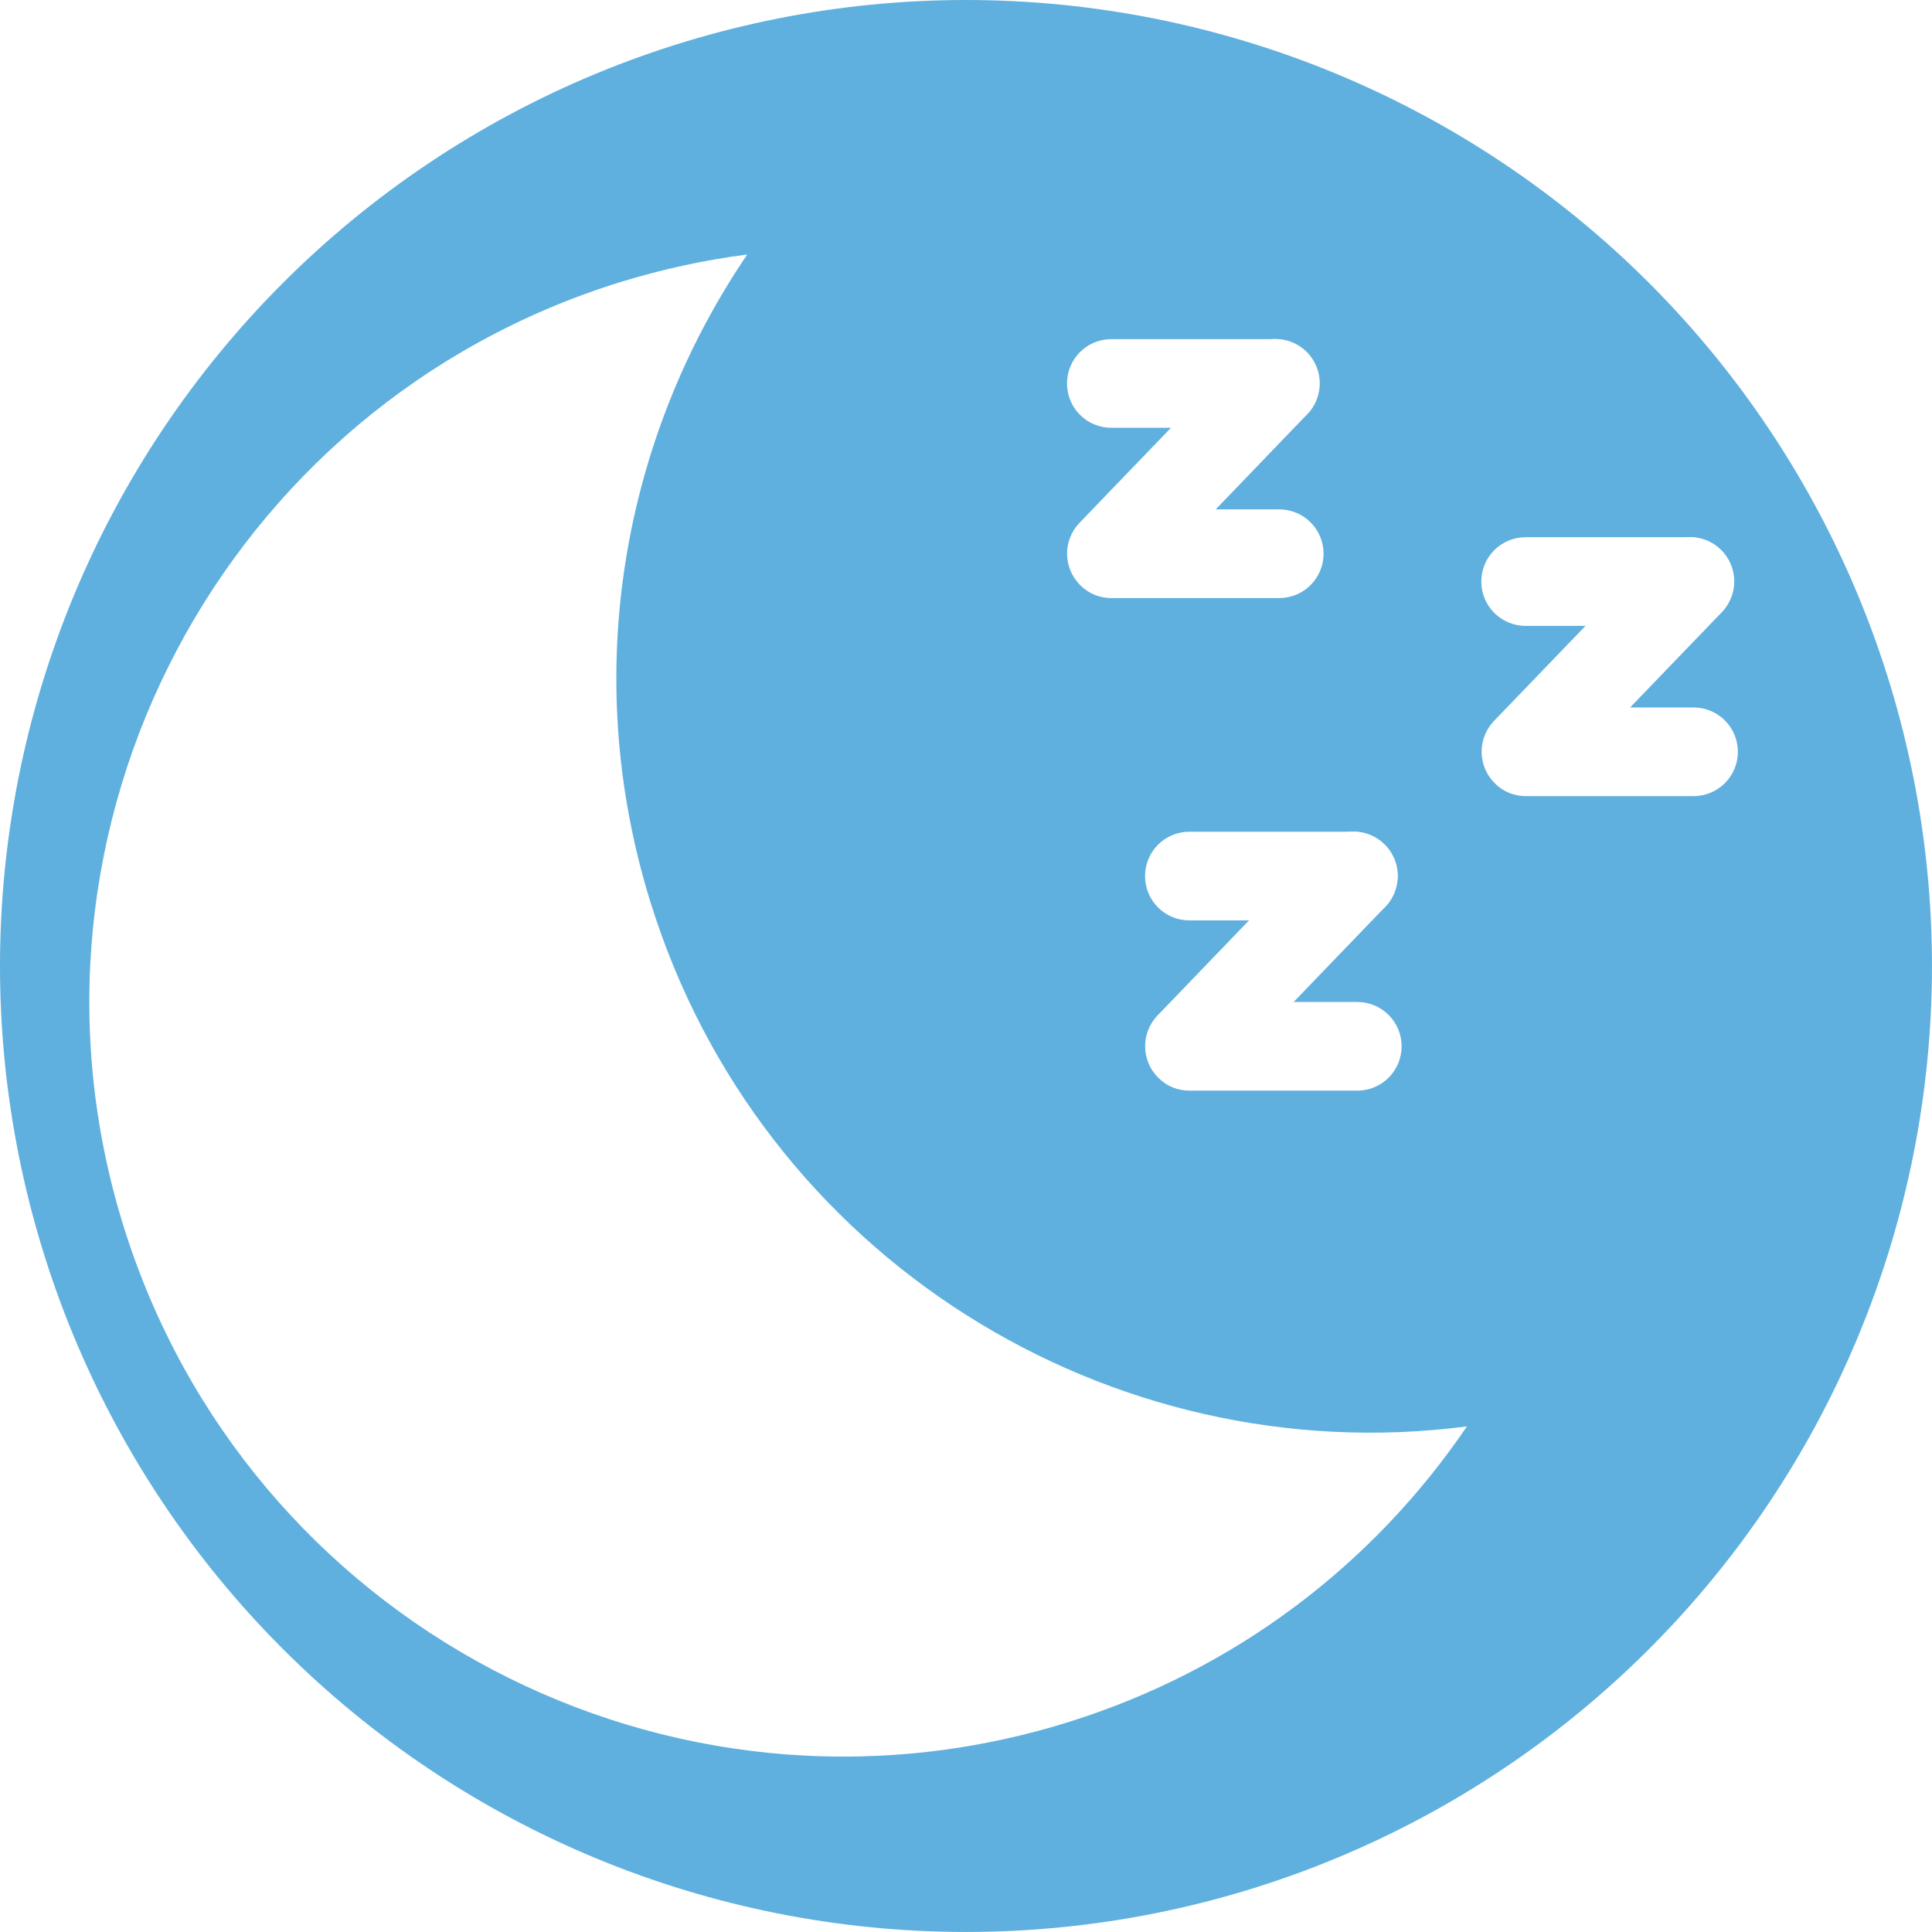
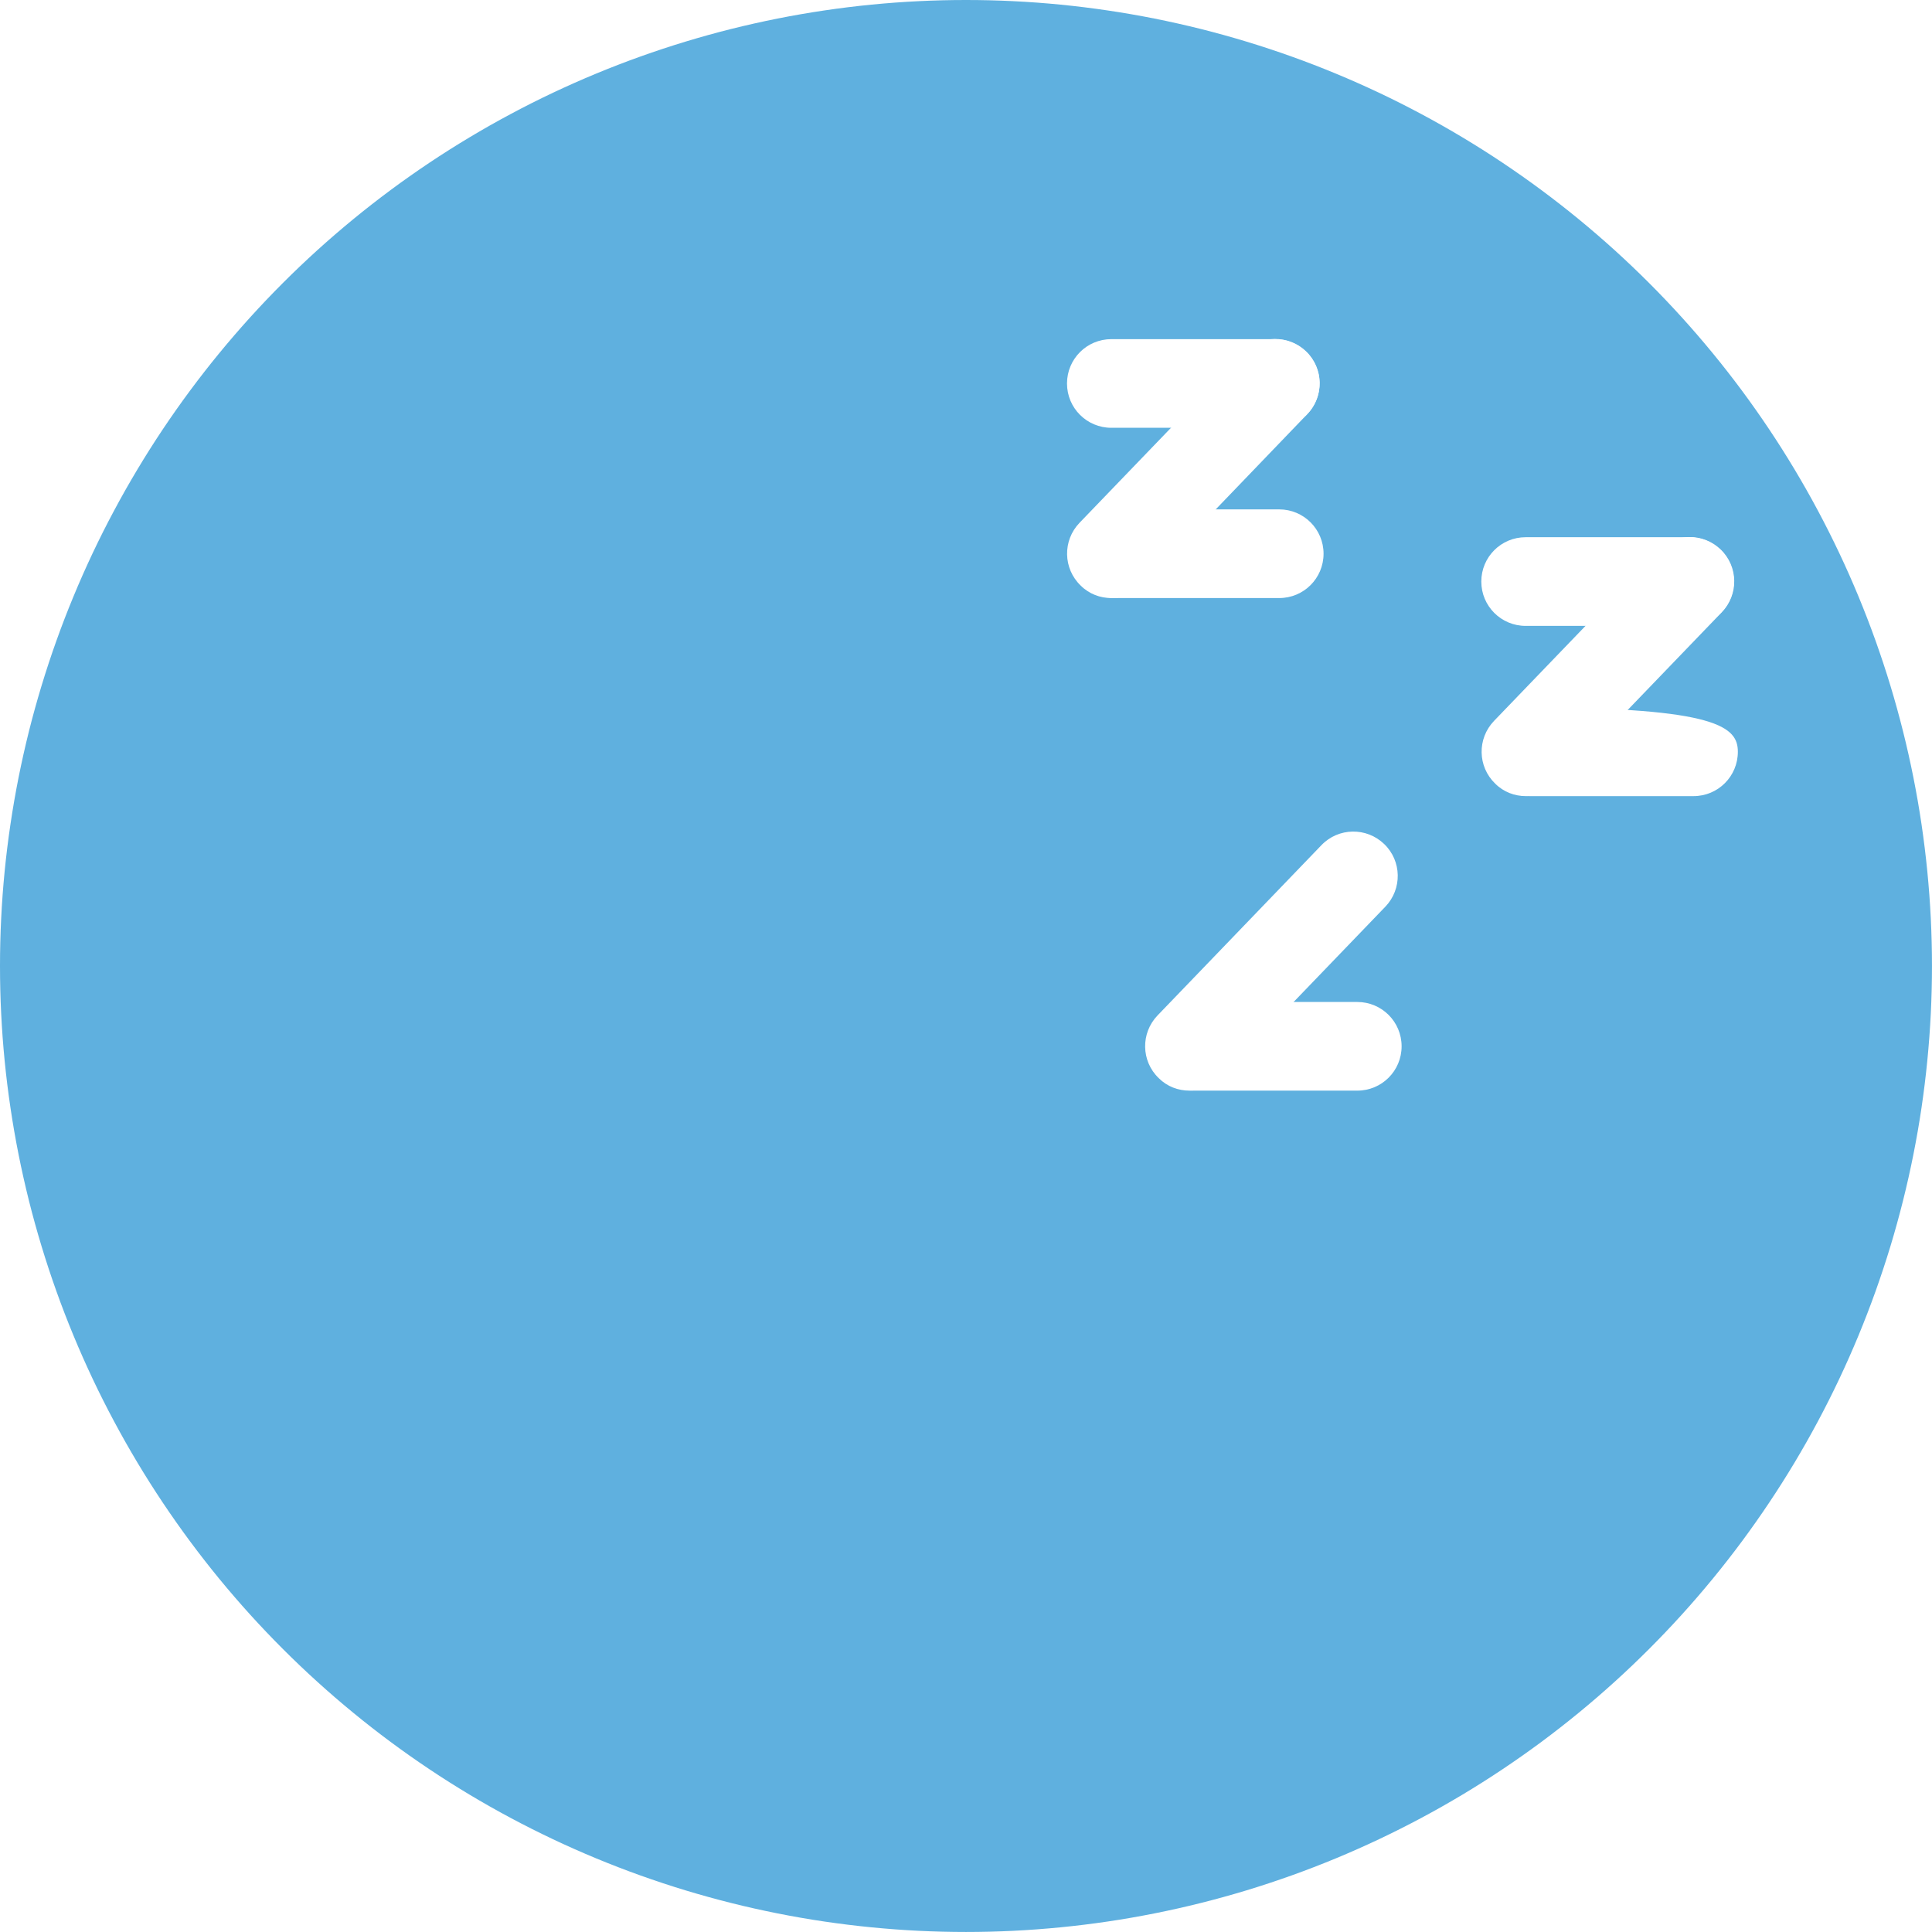
<svg xmlns="http://www.w3.org/2000/svg" version="1.0" preserveAspectRatio="xMidYMid meet" height="500" viewBox="0 0 375 375" zoomAndPan="magnify" width="500">
  <defs>
    <clipPath id="16add0a233">
      <path clip-rule="nonzero" d="M 288 137 L 337.5 137 L 337.5 155 L 288 155 Z M 288 137" />
    </clipPath>
    <clipPath id="2a13d0e24c">
      <path clip-rule="nonzero" d="M 17 49.227 L 285 49.227 L 285 341 L 17 341 Z M 17 49.227" />
    </clipPath>
  </defs>
  <rect fill-opacity="1" height="450" y="-37.5" fill="#ffffff" width="450" x="-37.5" />
  <rect fill-opacity="1" height="450" y="-37.5" fill="#ffffff" width="450" x="-37.5" />
  <path fill-rule="nonzero" fill-opacity="1" d="M 374.996 187.496 C 374.996 190.566 374.918 193.633 374.77 196.695 C 374.617 199.762 374.391 202.82 374.09 205.875 C 373.789 208.93 373.414 211.973 372.965 215.008 C 372.516 218.043 371.992 221.066 371.391 224.074 C 370.793 227.086 370.121 230.078 369.375 233.055 C 368.629 236.031 367.812 238.988 366.922 241.926 C 366.031 244.859 365.066 247.773 364.035 250.664 C 363 253.551 361.895 256.414 360.723 259.25 C 359.547 262.086 358.305 264.887 356.992 267.664 C 355.68 270.438 354.301 273.176 352.855 275.883 C 351.41 278.59 349.895 281.258 348.32 283.891 C 346.742 286.523 345.102 289.113 343.395 291.664 C 341.691 294.215 339.926 296.723 338.098 299.188 C 336.27 301.652 334.383 304.07 332.434 306.445 C 330.488 308.816 328.484 311.141 326.422 313.414 C 324.363 315.688 322.246 317.906 320.078 320.078 C 317.906 322.246 315.688 324.363 313.414 326.422 C 311.141 328.484 308.816 330.488 306.445 332.434 C 304.07 334.383 301.652 336.27 299.188 338.098 C 296.723 339.926 294.215 341.691 291.664 343.395 C 289.113 345.102 286.523 346.742 283.891 348.32 C 281.258 349.895 278.59 351.41 275.883 352.855 C 273.176 354.301 270.438 355.68 267.664 356.992 C 264.887 358.305 262.086 359.547 259.25 360.723 C 256.414 361.895 253.551 363 250.664 364.035 C 247.773 365.066 244.859 366.031 241.926 366.922 C 238.988 367.812 236.031 368.629 233.055 369.375 C 230.078 370.121 227.086 370.793 224.074 371.391 C 221.066 371.992 218.043 372.516 215.008 372.965 C 211.973 373.414 208.93 373.789 205.875 374.09 C 202.82 374.391 199.762 374.617 196.695 374.77 C 193.633 374.918 190.566 374.996 187.496 374.996 C 184.43 374.996 181.363 374.918 178.297 374.77 C 175.23 374.617 172.172 374.391 169.121 374.09 C 166.066 373.789 163.02 373.414 159.984 372.965 C 156.949 372.516 153.93 371.992 150.918 371.391 C 147.91 370.793 144.914 370.121 141.938 369.375 C 138.961 368.629 136.008 367.812 133.07 366.922 C 130.133 366.031 127.219 365.066 124.332 364.035 C 121.441 363 118.578 361.895 115.746 360.723 C 112.91 359.547 110.105 358.305 107.332 356.992 C 104.559 355.68 101.816 354.301 99.113 352.855 C 96.406 351.41 93.734 349.895 91.105 348.32 C 88.473 346.742 85.879 345.102 83.328 343.395 C 80.777 341.691 78.27 339.926 75.805 338.098 C 73.34 336.27 70.922 334.383 68.551 332.434 C 66.18 330.488 63.855 328.484 61.582 326.422 C 59.309 324.363 57.086 322.246 54.918 320.078 C 52.746 317.906 50.633 315.688 48.57 313.414 C 46.512 311.141 44.508 308.816 42.559 306.445 C 40.613 304.07 38.727 301.652 36.898 299.188 C 35.07 296.723 33.305 294.215 31.598 291.664 C 29.895 289.113 28.254 286.523 26.676 283.891 C 25.098 281.258 23.586 278.59 22.141 275.883 C 20.691 273.176 19.312 270.438 18 267.664 C 16.691 264.887 15.445 262.086 14.273 259.25 C 13.098 256.414 11.992 253.551 10.961 250.664 C 9.926 247.773 8.965 244.859 8.074 241.926 C 7.184 238.988 6.363 236.031 5.617 233.055 C 4.875 230.078 4.203 227.086 3.602 224.074 C 3.004 221.066 2.48 218.043 2.031 215.008 C 1.578 211.973 1.203 208.93 0.902 205.875 C 0.602 202.82 0.375 199.762 0.227 196.695 C 0.074 193.633 0 190.566 0 187.496 C 0 184.43 0.074 181.363 0.227 178.297 C 0.375 175.23 0.602 172.172 0.902 169.121 C 1.203 166.066 1.578 163.02 2.031 159.984 C 2.48 156.949 3.004 153.93 3.602 150.918 C 4.203 147.91 4.875 144.914 5.617 141.938 C 6.363 138.961 7.184 136.008 8.074 133.07 C 8.965 130.133 9.926 127.219 10.961 124.332 C 11.992 121.441 13.098 118.578 14.273 115.746 C 15.445 112.91 16.691 110.105 18 107.332 C 19.312 104.559 20.691 101.816 22.141 99.113 C 23.586 96.406 25.098 93.734 26.676 91.105 C 28.254 88.473 29.895 85.879 31.598 83.328 C 33.305 80.777 35.07 78.27 36.898 75.805 C 38.727 73.34 40.613 70.922 42.559 68.551 C 44.508 66.18 46.512 63.855 48.57 61.582 C 50.633 59.309 52.746 57.086 54.918 54.918 C 57.086 52.746 59.309 50.633 61.582 48.57 C 63.855 46.512 66.18 44.508 68.551 42.559 C 70.922 40.613 73.34 38.727 75.805 36.898 C 78.27 35.07 80.777 33.305 83.328 31.598 C 85.879 29.895 88.473 28.254 91.105 26.676 C 93.734 25.098 96.406 23.586 99.113 22.141 C 101.816 20.691 104.559 19.312 107.332 18 C 110.105 16.691 112.91 15.445 115.746 14.273 C 118.578 13.098 121.441 11.992 124.332 10.961 C 127.219 9.926 130.133 8.965 133.07 8.074 C 136.008 7.184 138.961 6.363 141.938 5.617 C 144.914 4.875 147.91 4.203 150.918 3.602 C 153.93 3.004 156.949 2.48 159.984 2.031 C 163.02 1.578 166.066 1.203 169.121 0.902 C 172.172 0.602 175.23 0.375 178.297 0.227 C 181.363 0.074 184.43 0 187.496 0 C 190.566 0 193.633 0.074 196.695 0.227 C 199.762 0.375 202.82 0.602 205.875 0.902 C 208.93 1.203 211.973 1.578 215.008 2.031 C 218.043 2.48 221.066 3.004 224.074 3.602 C 227.086 4.203 230.078 4.875 233.055 5.617 C 236.031 6.363 238.988 7.184 241.926 8.074 C 244.859 8.965 247.773 9.926 250.664 10.961 C 253.551 11.992 256.414 13.098 259.25 14.273 C 262.086 15.445 264.887 16.691 267.664 18 C 270.438 19.312 273.176 20.691 275.883 22.141 C 278.59 23.586 281.258 25.098 283.891 26.676 C 286.523 28.254 289.113 29.895 291.664 31.598 C 294.215 33.305 296.723 35.07 299.188 36.898 C 301.652 38.727 304.07 40.613 306.445 42.559 C 308.816 44.508 311.141 46.512 313.414 48.57 C 315.688 50.633 317.906 52.746 320.078 54.918 C 322.246 57.086 324.363 59.309 326.422 61.582 C 328.484 63.855 330.488 66.18 332.434 68.551 C 334.383 70.922 336.27 73.34 338.098 75.805 C 339.926 78.27 341.691 80.777 343.395 83.328 C 345.102 85.879 346.742 88.473 348.32 91.105 C 349.895 93.734 351.41 96.406 352.855 99.113 C 354.301 101.816 355.68 104.559 356.992 107.332 C 358.305 110.105 359.547 112.91 360.723 115.746 C 361.895 118.578 363 121.441 364.035 124.332 C 365.066 127.219 366.031 130.133 366.922 133.07 C 367.812 136.008 368.629 138.961 369.375 141.938 C 370.121 144.914 370.793 147.91 371.391 150.918 C 371.992 153.93 372.516 156.949 372.965 159.984 C 373.414 163.02 373.789 166.066 374.09 169.121 C 374.391 172.172 374.617 175.23 374.77 178.297 C 374.918 181.363 374.996 184.43 374.996 187.496 Z M 374.996 187.496" fill="#5fb0df" />
  <path fill-rule="nonzero" fill-opacity="1" d="M 247.52 83.035 L 215.707 83.035 C 210.949 83.035 207.105 79.191 207.105 74.434 C 207.105 69.672 210.949 65.828 215.707 65.828 L 247.52 65.828 C 252.277 65.828 256.121 69.672 256.121 74.434 C 256.121 79.191 252.277 83.035 247.52 83.035 Z M 247.52 83.035" fill="#ffffff" />
  <path fill-rule="nonzero" fill-opacity="1" d="M 215.707 116.082 C 213.559 116.082 211.406 115.305 209.758 113.656 C 206.328 110.359 206.234 104.914 209.531 101.48 L 241.34 68.438 C 244.637 65.004 250.082 64.914 253.516 68.207 C 256.945 71.504 257.039 76.949 253.742 80.383 L 221.934 113.473 C 220.238 115.211 217.996 116.082 215.707 116.082 Z M 215.707 116.082" fill="#ffffff" />
  <path fill-rule="nonzero" fill-opacity="1" d="M 248.297 116.082 L 216.488 116.082 C 211.727 116.082 207.883 112.238 207.883 107.477 C 207.883 102.719 211.727 98.871 216.488 98.871 L 248.297 98.871 C 253.055 98.871 256.902 102.719 256.902 107.477 C 256.902 112.238 253.055 116.082 248.297 116.082 Z M 248.297 116.082" fill="#ffffff" />
-   <path fill-rule="nonzero" fill-opacity="1" d="M 262.668 178.648 L 230.859 178.648 C 226.098 178.648 222.254 174.805 222.254 170.043 C 222.254 165.285 226.098 161.438 230.859 161.438 L 262.668 161.438 C 267.43 161.438 271.273 165.285 271.273 170.043 C 271.273 174.805 267.43 178.648 262.668 178.648 Z M 262.668 178.648" fill="#ffffff" />
  <path fill-rule="nonzero" fill-opacity="1" d="M 230.859 211.691 C 228.707 211.691 226.555 210.914 224.91 209.266 C 221.477 205.973 221.383 200.527 224.68 197.094 L 256.488 164.047 C 259.785 160.613 265.23 160.523 268.664 163.82 C 272.098 167.113 272.188 172.562 268.891 175.992 L 237.082 209.039 C 235.391 210.824 233.148 211.691 230.859 211.691 Z M 230.859 211.691" fill="#ffffff" />
  <path fill-rule="nonzero" fill-opacity="1" d="M 263.445 211.691 L 231.637 211.691 C 226.875 211.691 223.031 207.848 223.031 203.09 C 223.031 198.328 226.875 194.484 231.637 194.484 L 263.445 194.484 C 268.207 194.484 272.051 198.328 272.051 203.09 C 272.051 207.848 268.207 211.691 263.445 211.691 Z M 263.445 211.691" fill="#ffffff" />
  <path fill-rule="nonzero" fill-opacity="1" d="M 327.934 121.484 L 296.125 121.484 C 291.363 121.484 287.52 117.637 287.52 112.879 C 287.52 108.117 291.363 104.273 296.125 104.273 L 327.934 104.273 C 332.695 104.273 336.539 108.117 336.539 112.879 C 336.539 117.637 332.695 121.484 327.934 121.484 Z M 327.934 121.484" fill="#ffffff" />
  <path fill-rule="nonzero" fill-opacity="1" d="M 296.172 154.527 C 294.02 154.527 291.867 153.75 290.219 152.102 C 286.789 148.809 286.695 143.359 289.992 139.926 L 321.801 106.883 C 325.098 103.449 330.543 103.359 333.977 106.652 C 337.41 109.949 337.5 115.395 334.203 118.828 L 302.348 151.918 C 300.656 153.656 298.414 154.527 296.172 154.527 Z M 296.172 154.527" fill="#ffffff" />
  <g clip-path="url(#16add0a233)">
-     <path fill-rule="nonzero" fill-opacity="1" d="M 328.711 154.527 L 296.902 154.527 C 292.145 154.527 288.297 150.684 288.297 145.922 C 288.297 141.164 292.145 137.32 296.902 137.32 L 328.711 137.32 C 333.473 137.32 337.316 141.164 337.316 145.922 C 337.316 150.684 333.473 154.527 328.711 154.527 Z M 328.711 154.527" fill="#ffffff" />
+     <path fill-rule="nonzero" fill-opacity="1" d="M 328.711 154.527 L 296.902 154.527 C 292.145 154.527 288.297 150.684 288.297 145.922 C 288.297 141.164 292.145 137.32 296.902 137.32 C 333.473 137.32 337.316 141.164 337.316 145.922 C 337.316 150.684 333.473 154.527 328.711 154.527 Z M 328.711 154.527" fill="#ffffff" />
  </g>
  <g clip-path="url(#2a13d0e24c)">
-     <path fill-rule="nonzero" fill-opacity="1" d="M 126.23 175.031 C 112.5 130.773 120.875 84.961 145.043 49.398 C 136.848 50.449 128.609 52.234 120.418 54.75 C 43.207 78.688 0 160.66 23.938 237.871 C 47.875 315.086 129.848 358.289 207.059 334.355 C 240.012 324.148 266.742 303.367 284.727 276.867 C 215.434 285.883 147.605 244.051 126.23 175.031 Z M 126.23 175.031" fill="#ffffff" />
-   </g>
+     </g>
</svg>